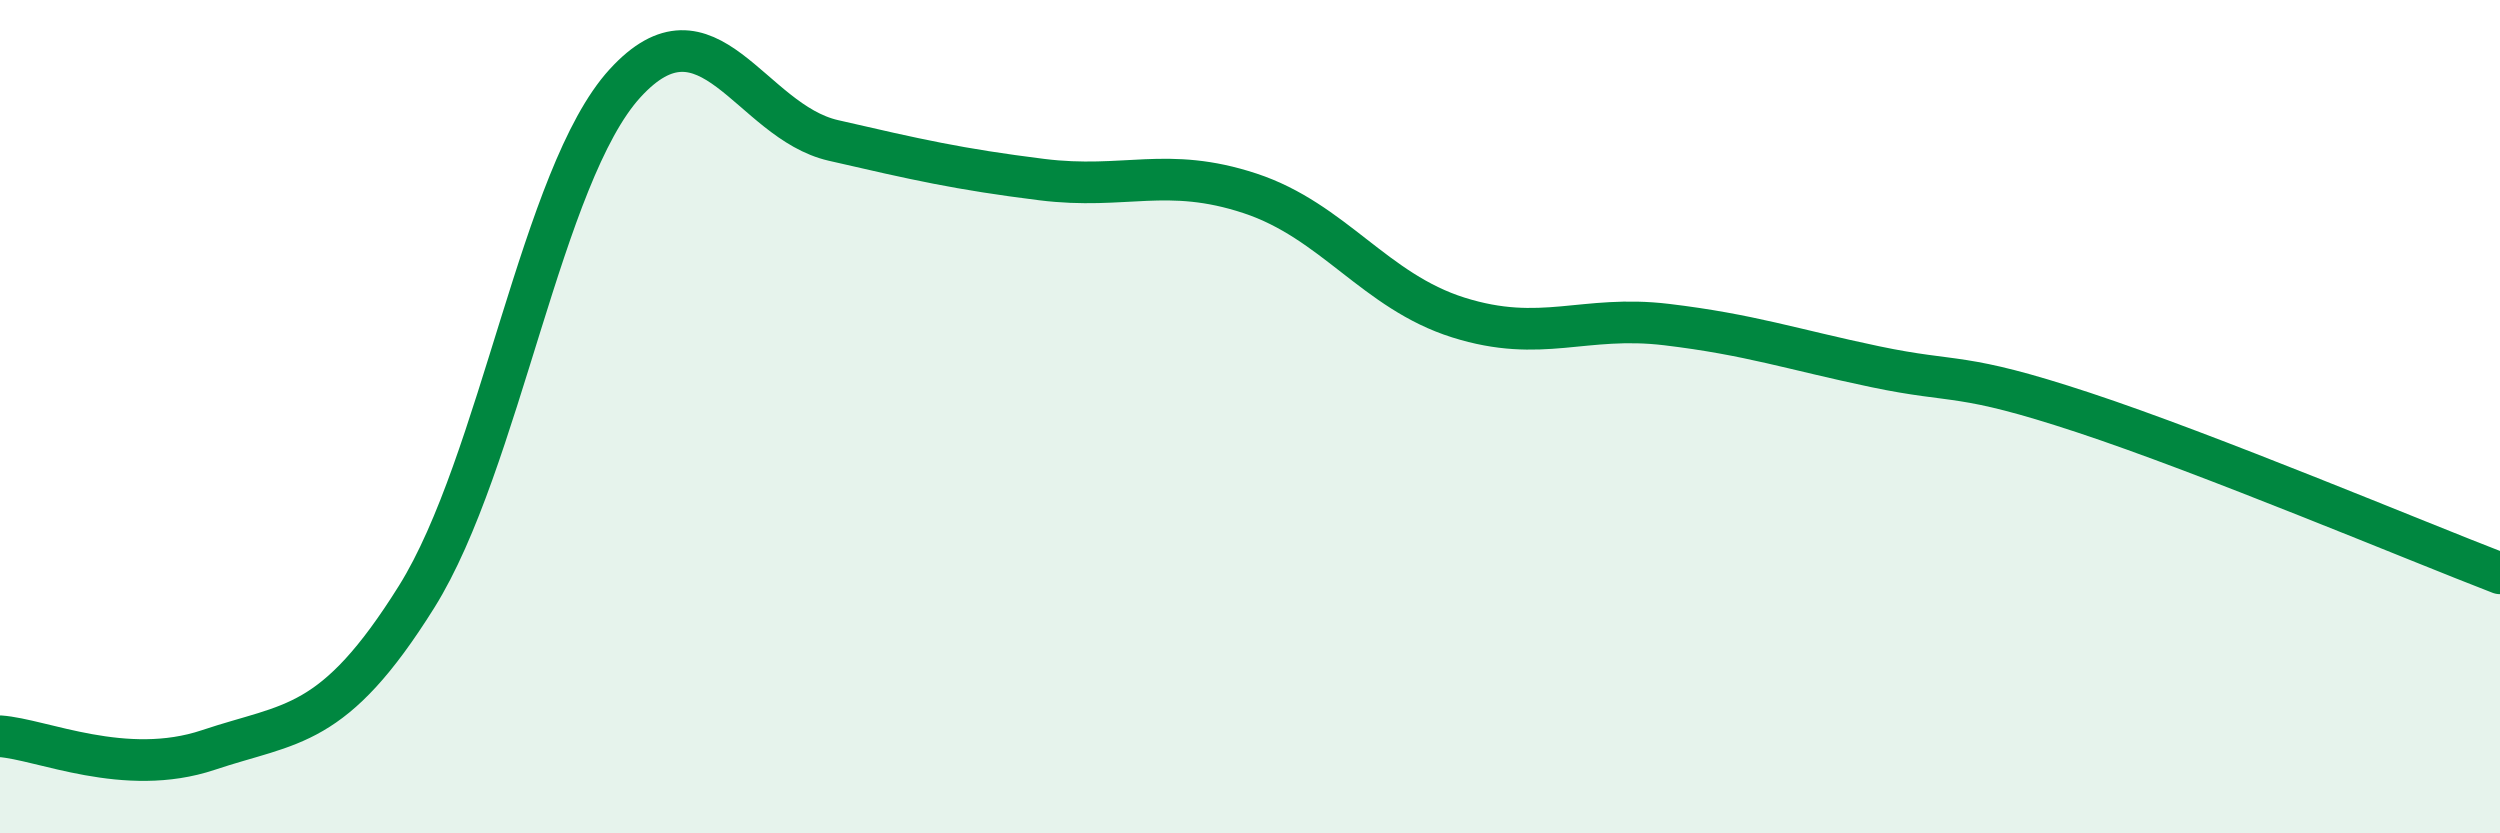
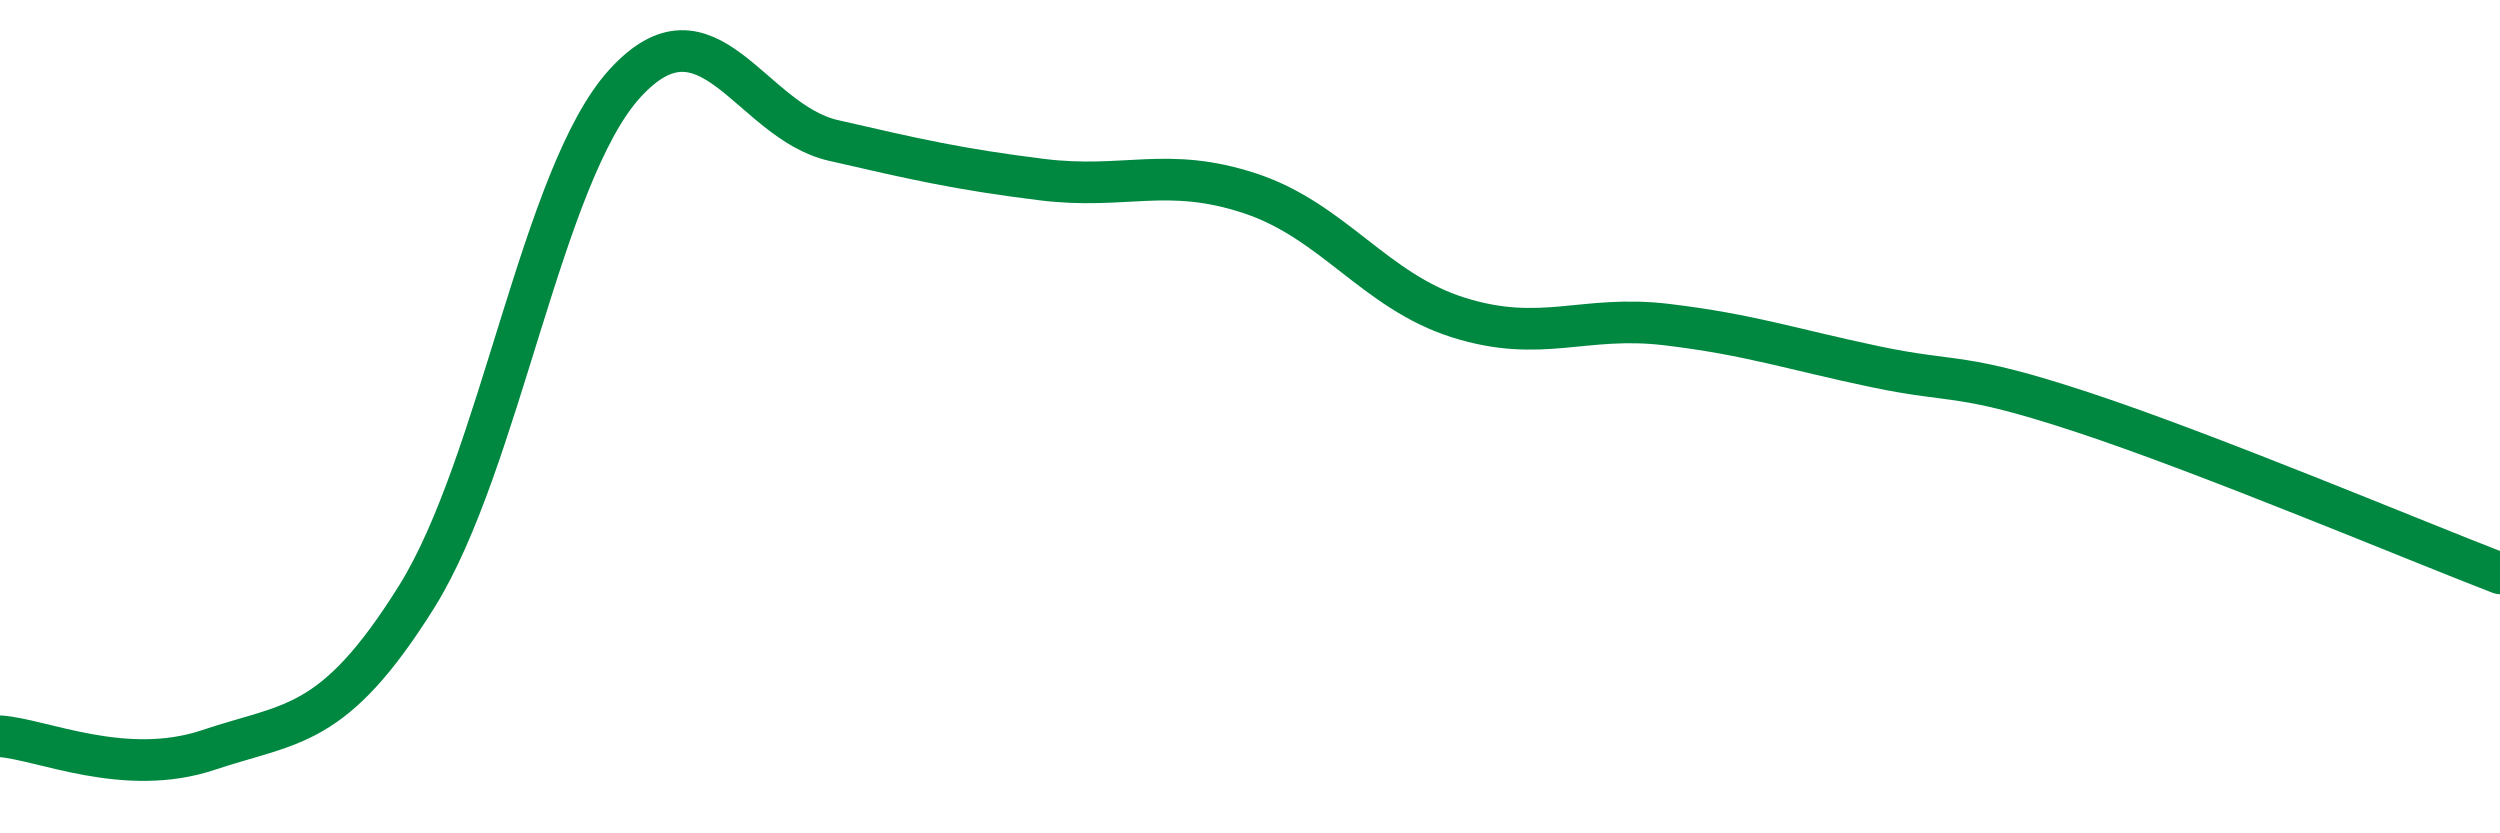
<svg xmlns="http://www.w3.org/2000/svg" width="60" height="20" viewBox="0 0 60 20">
-   <path d="M 0,17.67 C 1,17.74 3,18.67 5,18 C 7,17.33 8,17.52 10,14.32 C 12,11.12 13,4.19 15,2 C 17,-0.19 18,2.91 20,3.37 C 22,3.83 23,4.06 25,4.31 C 27,4.56 28,3.98 30,4.64 C 32,5.3 33,6.99 35,7.62 C 37,8.25 38,7.55 40,7.79 C 42,8.03 43,8.38 45,8.8 C 47,9.22 47,8.91 50,9.9 C 53,10.89 58,12.99 60,13.76L60 20L0 20Z" fill="#008740" opacity="0.1" stroke-linecap="round" stroke-linejoin="round" />
  <path d="M 0,17.67 C 1,17.74 3,18.67 5,18 C 7,17.33 8,17.52 10,14.32 C 12,11.12 13,4.19 15,2 C 17,-0.19 18,2.91 20,3.37 C 22,3.83 23,4.06 25,4.31 C 27,4.56 28,3.98 30,4.64 C 32,5.3 33,6.99 35,7.62 C 37,8.25 38,7.55 40,7.79 C 42,8.03 43,8.38 45,8.8 C 47,9.22 47,8.91 50,9.9 C 53,10.89 58,12.99 60,13.76" stroke="#008740" stroke-width="1" fill="none" stroke-linecap="round" stroke-linejoin="round" />
</svg>